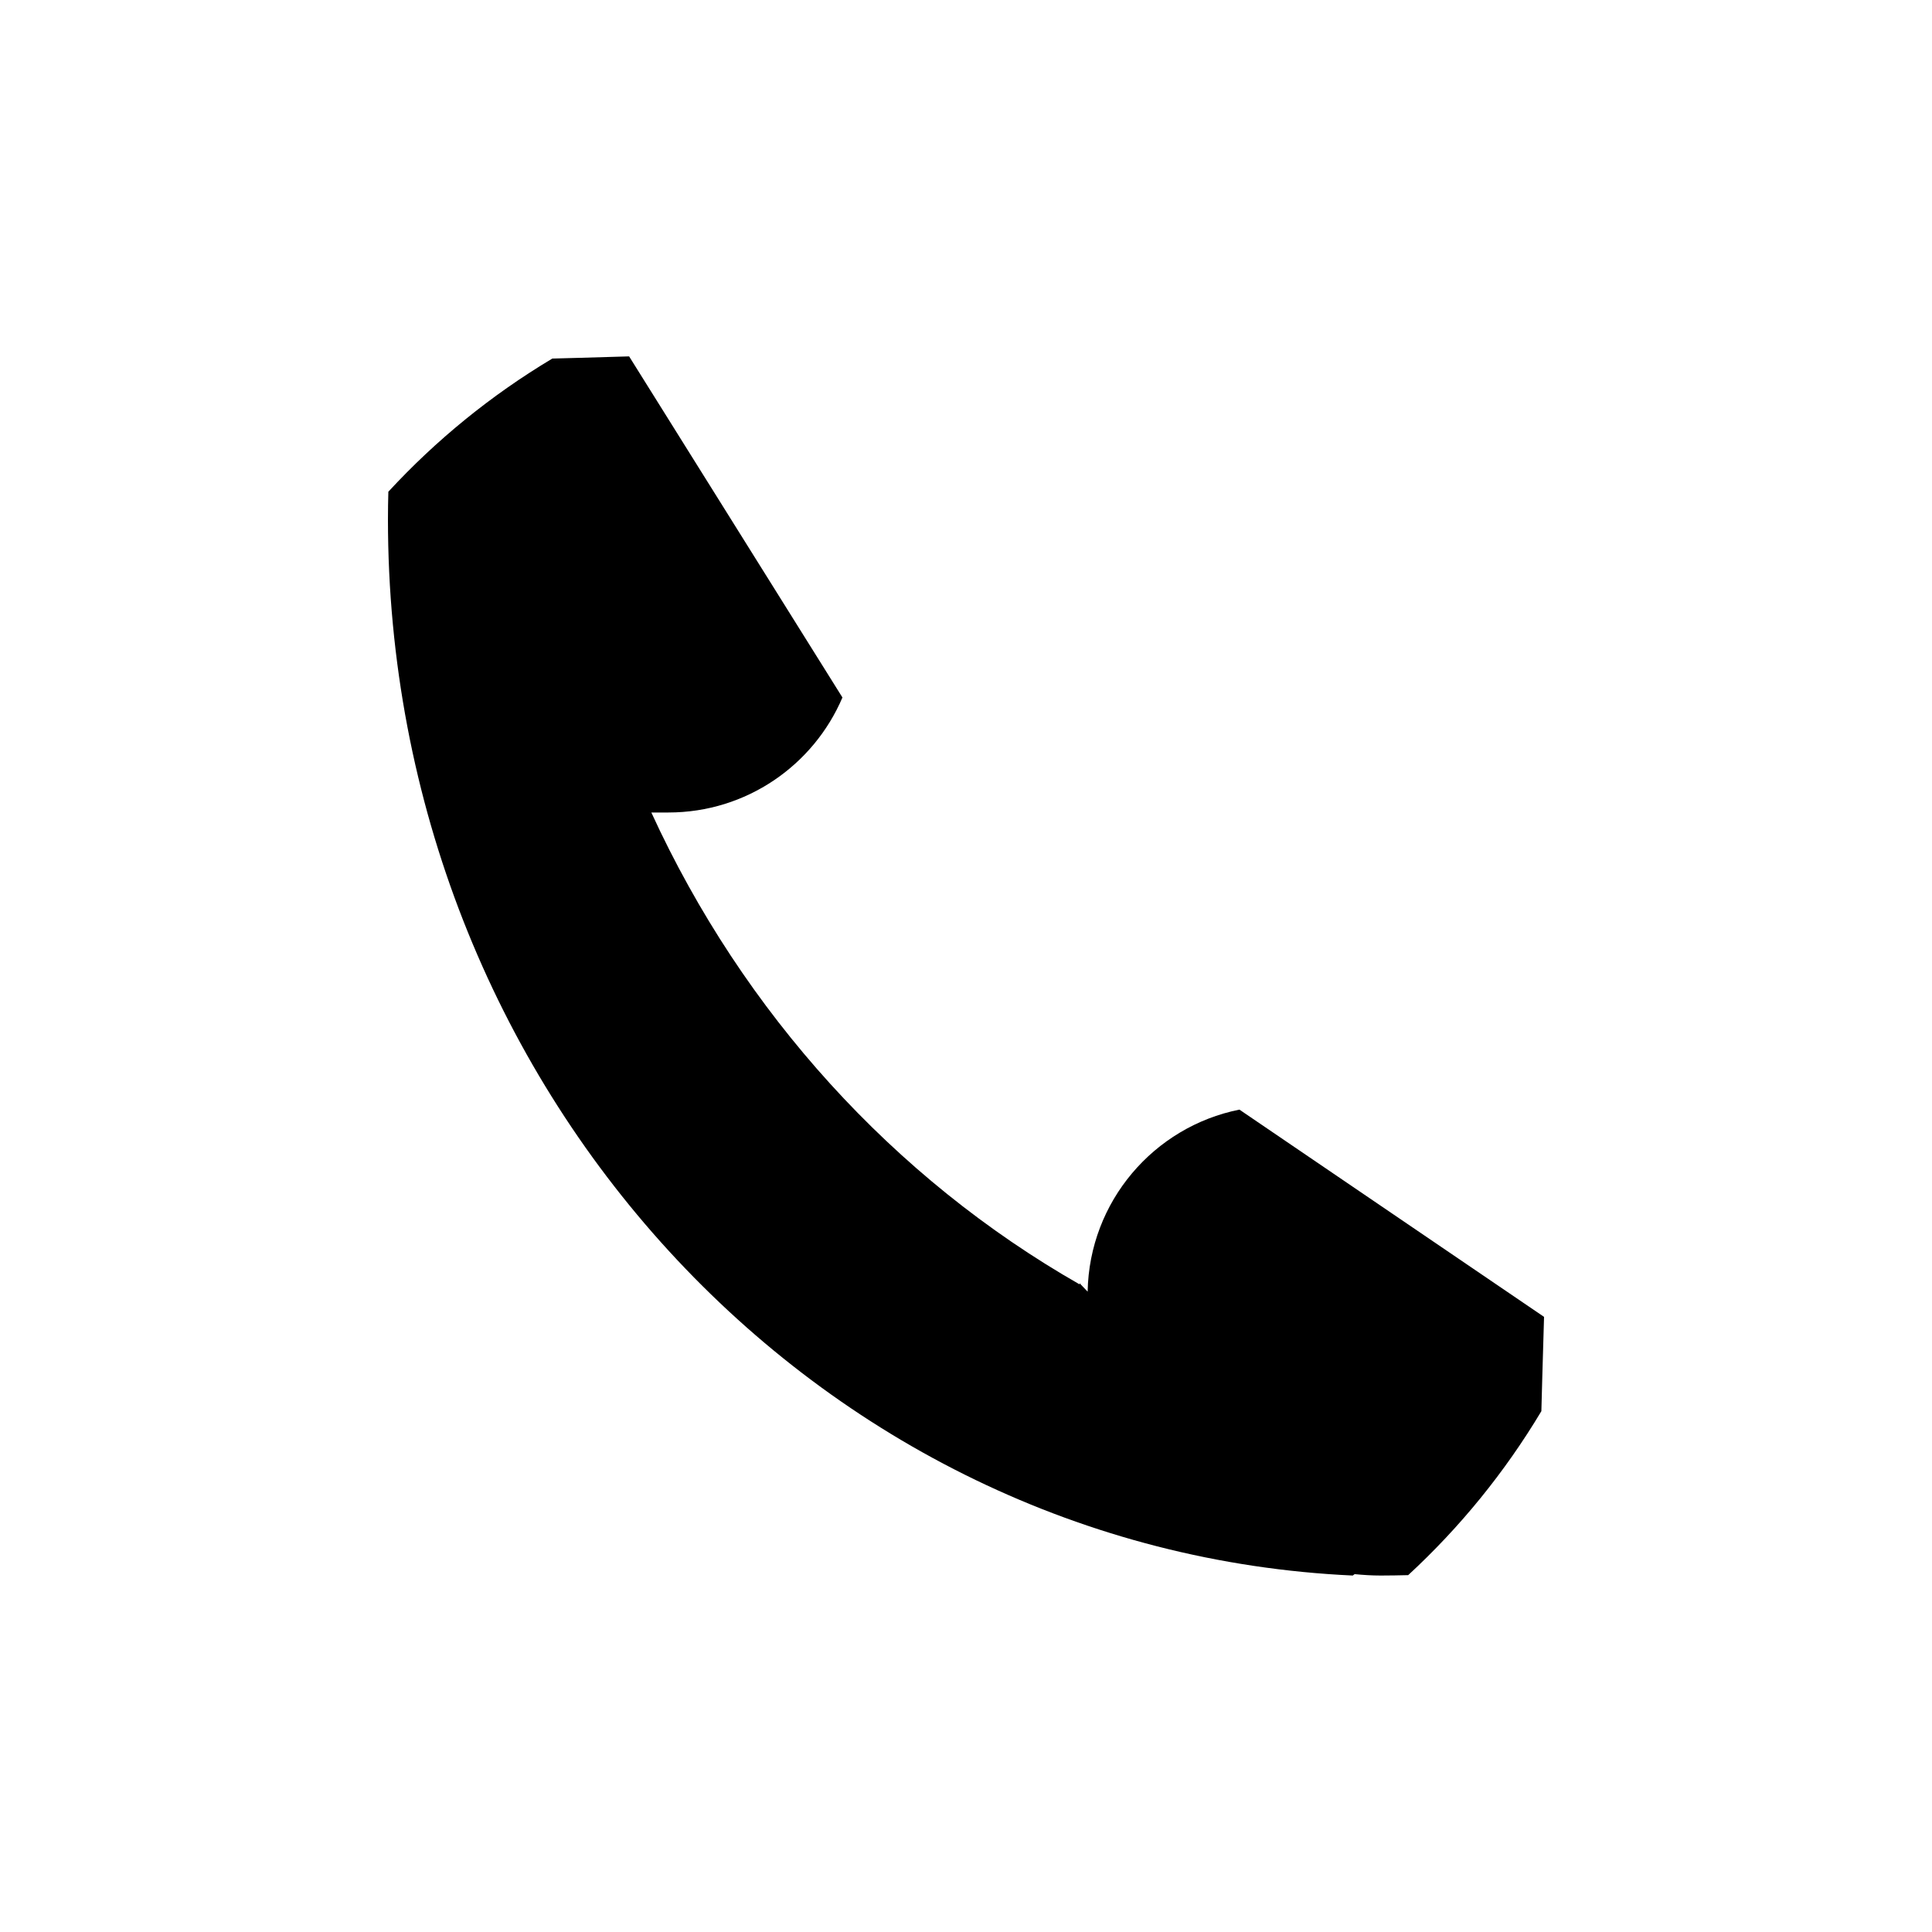
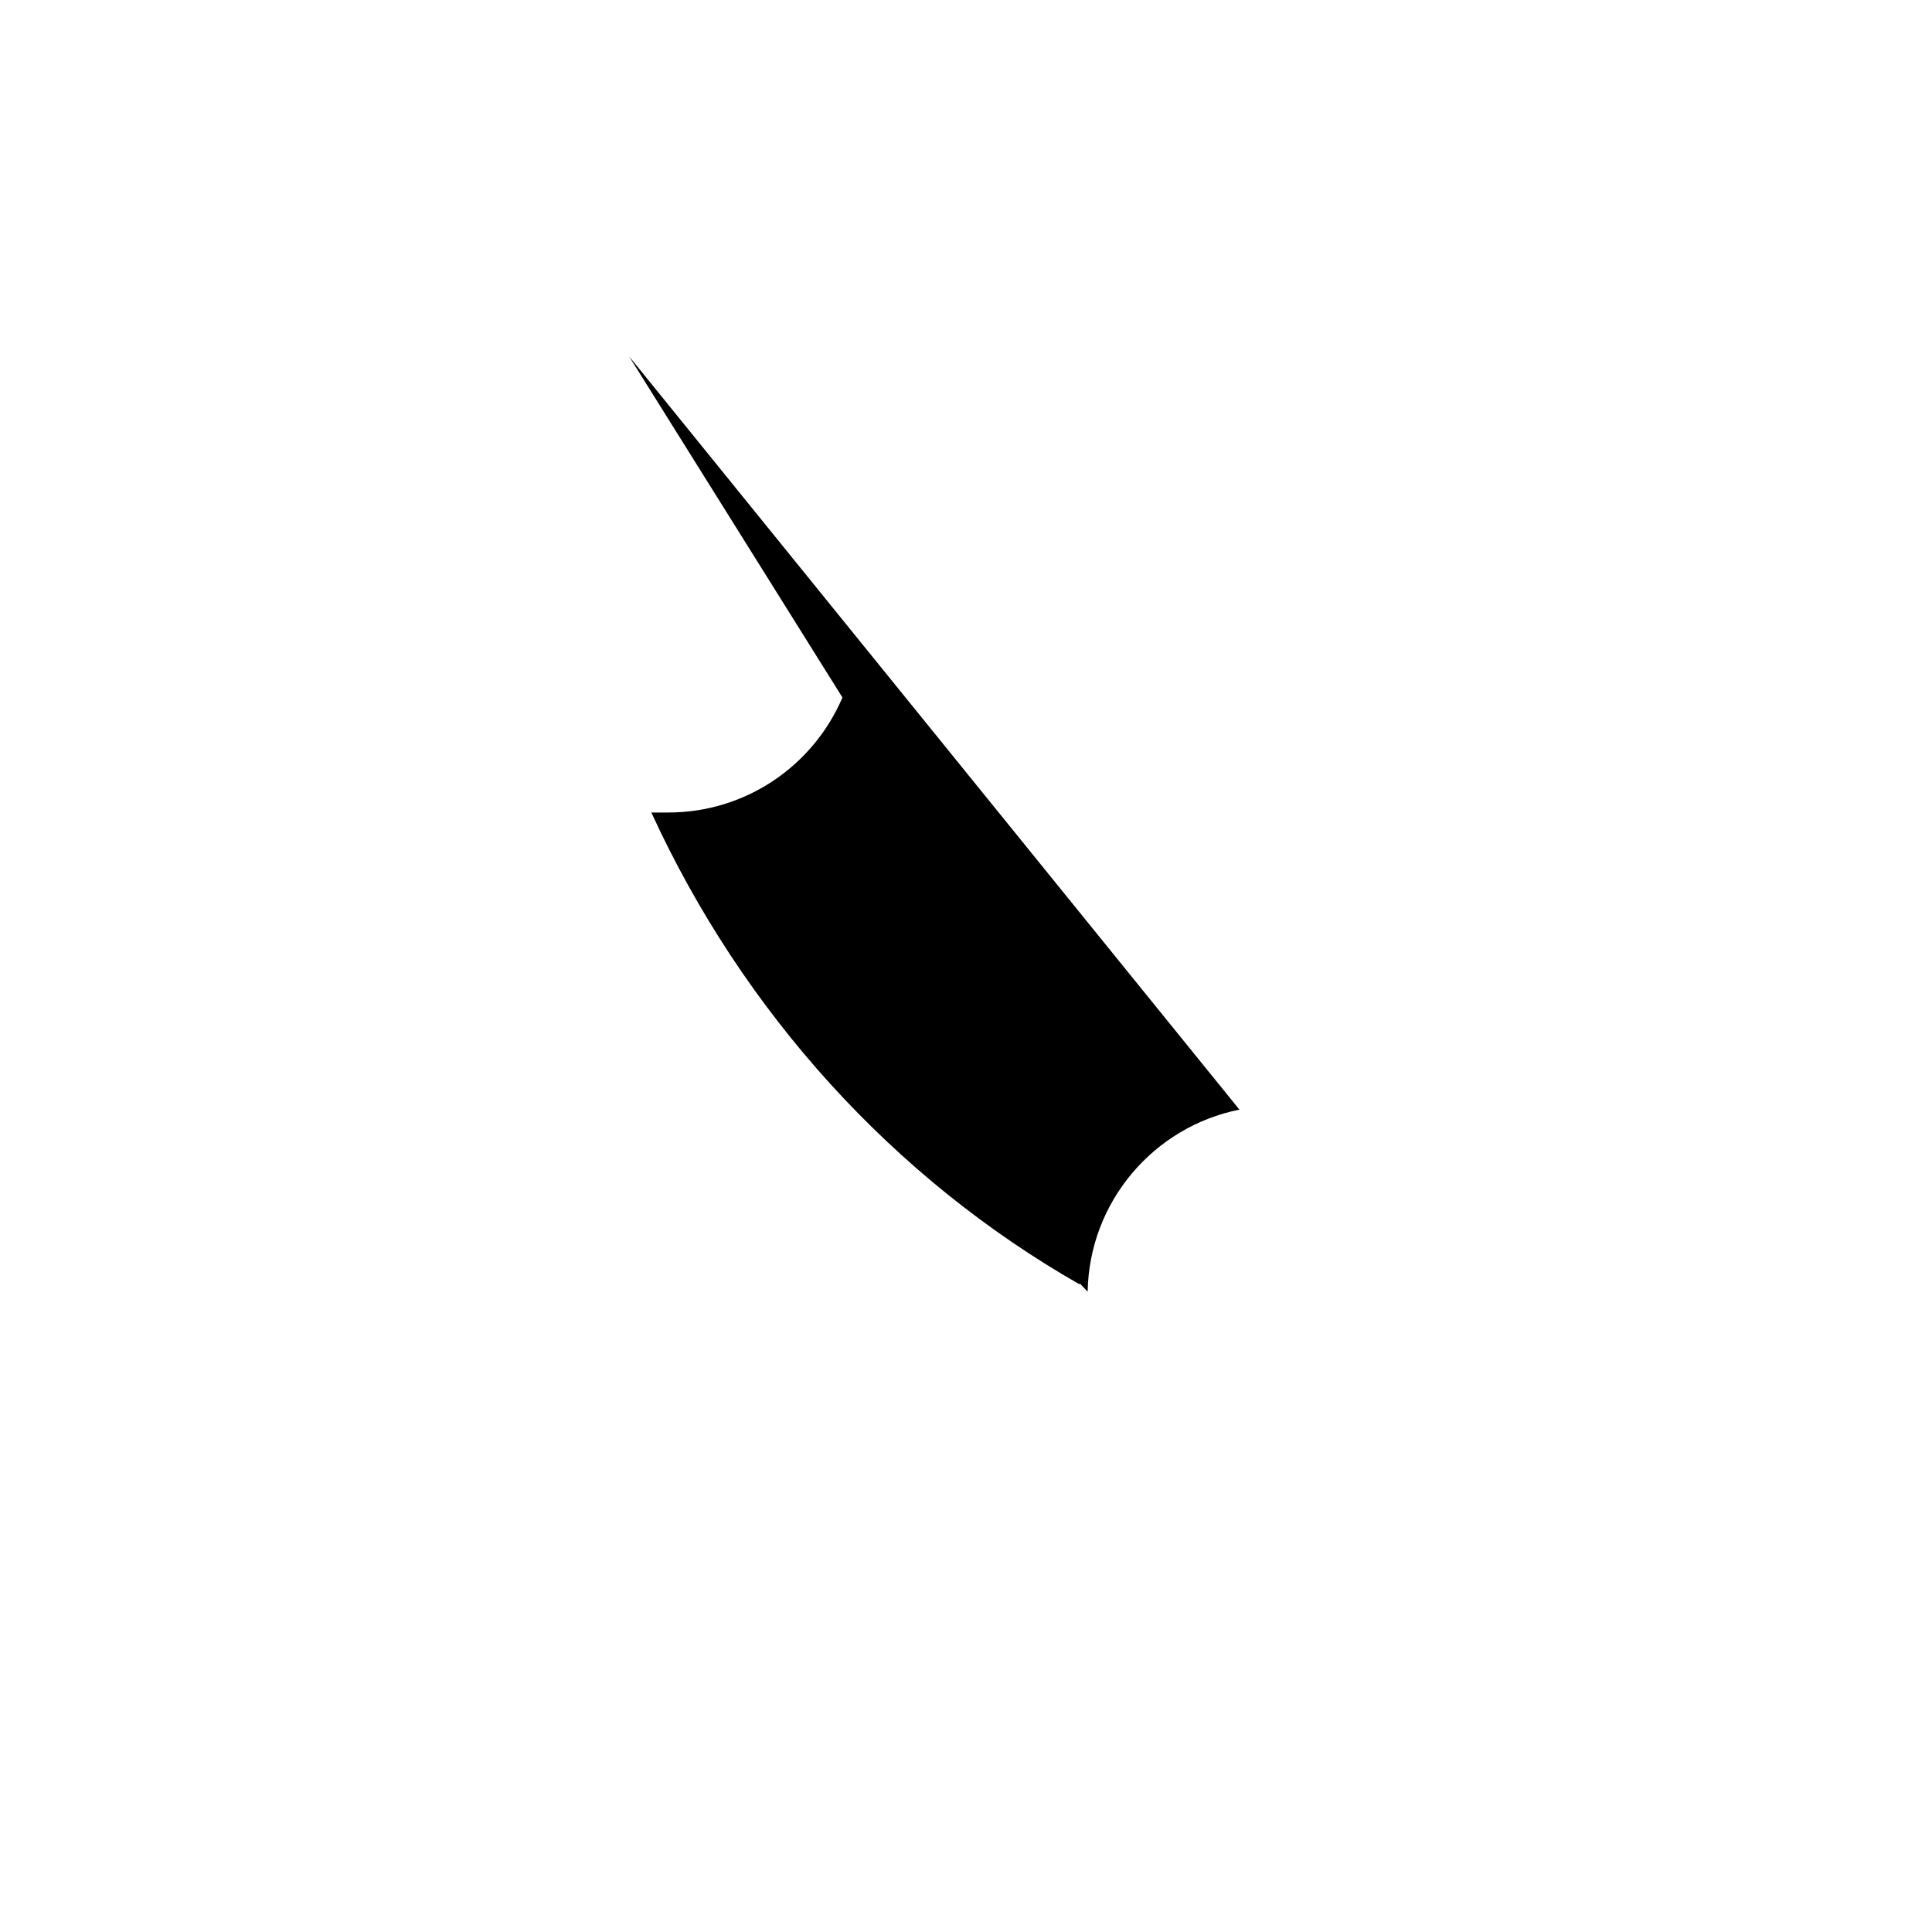
<svg xmlns="http://www.w3.org/2000/svg" fill="#000000" width="800px" height="800px" version="1.1" viewBox="144 144 512 512">
-   <path d="m472.46 438.06c-22.66 4.535-39.789 24.344-40.223 48.246l-2.117-2.223-0.039 0.277c-49.238-28.113-89.113-71.93-113.47-125.04h4.516c20.711 0 38.484-12.559 46.129-30.477l-56.531-90.398c-8.922 0.262-20.355 0.598-20.355 0.578-16.172 9.664-30.805 21.578-43.453 35.293-0.066 2.387-0.105 4.801-0.105 7.289 0 150.57 113.42 273.37 255.68 279.93 0.172-0.117 0.332-0.246 0.504-0.371 2.293 0.227 4.594 0.371 6.898 0.371 2.488 0 4.906-0.051 7.289-0.105 13.719-12.656 25.629-27.285 35.297-43.453-0.023 0 0.449-16.098 0.711-24.992z" />
+   <path d="m472.46 438.06c-22.66 4.535-39.789 24.344-40.223 48.246l-2.117-2.223-0.039 0.277c-49.238-28.113-89.113-71.93-113.47-125.04h4.516c20.711 0 38.484-12.559 46.129-30.477l-56.531-90.398z" />
</svg>